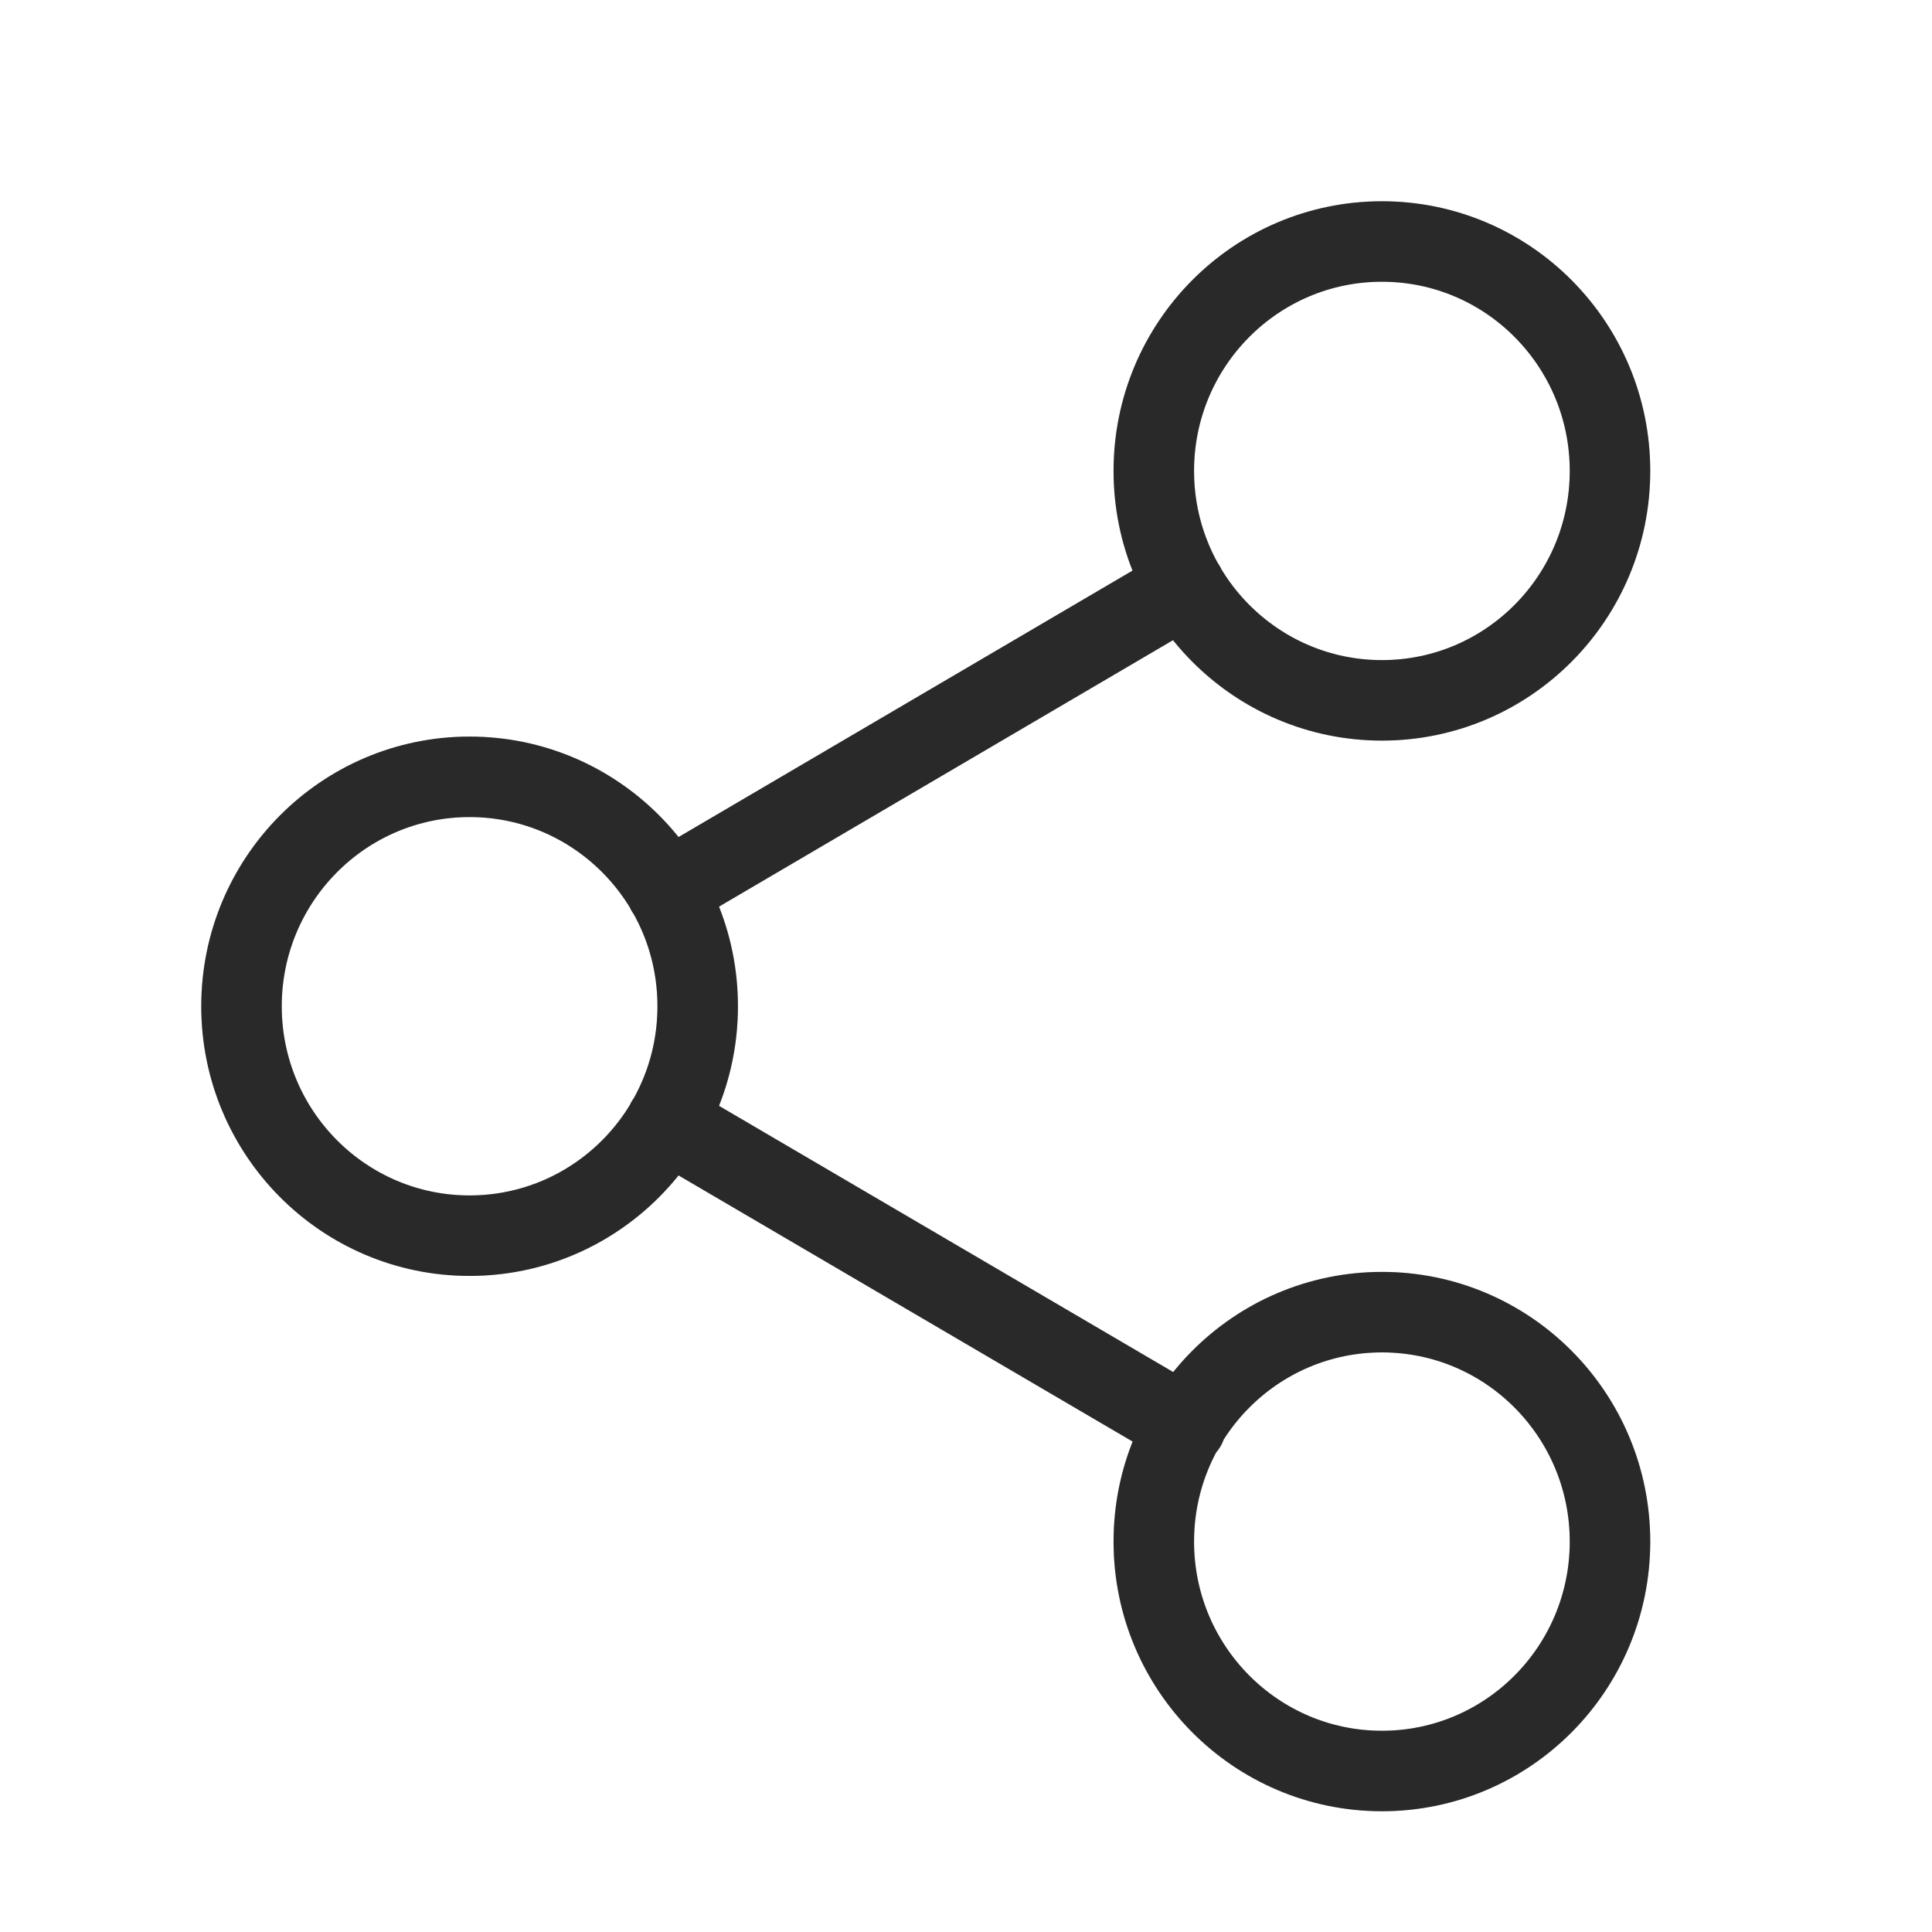
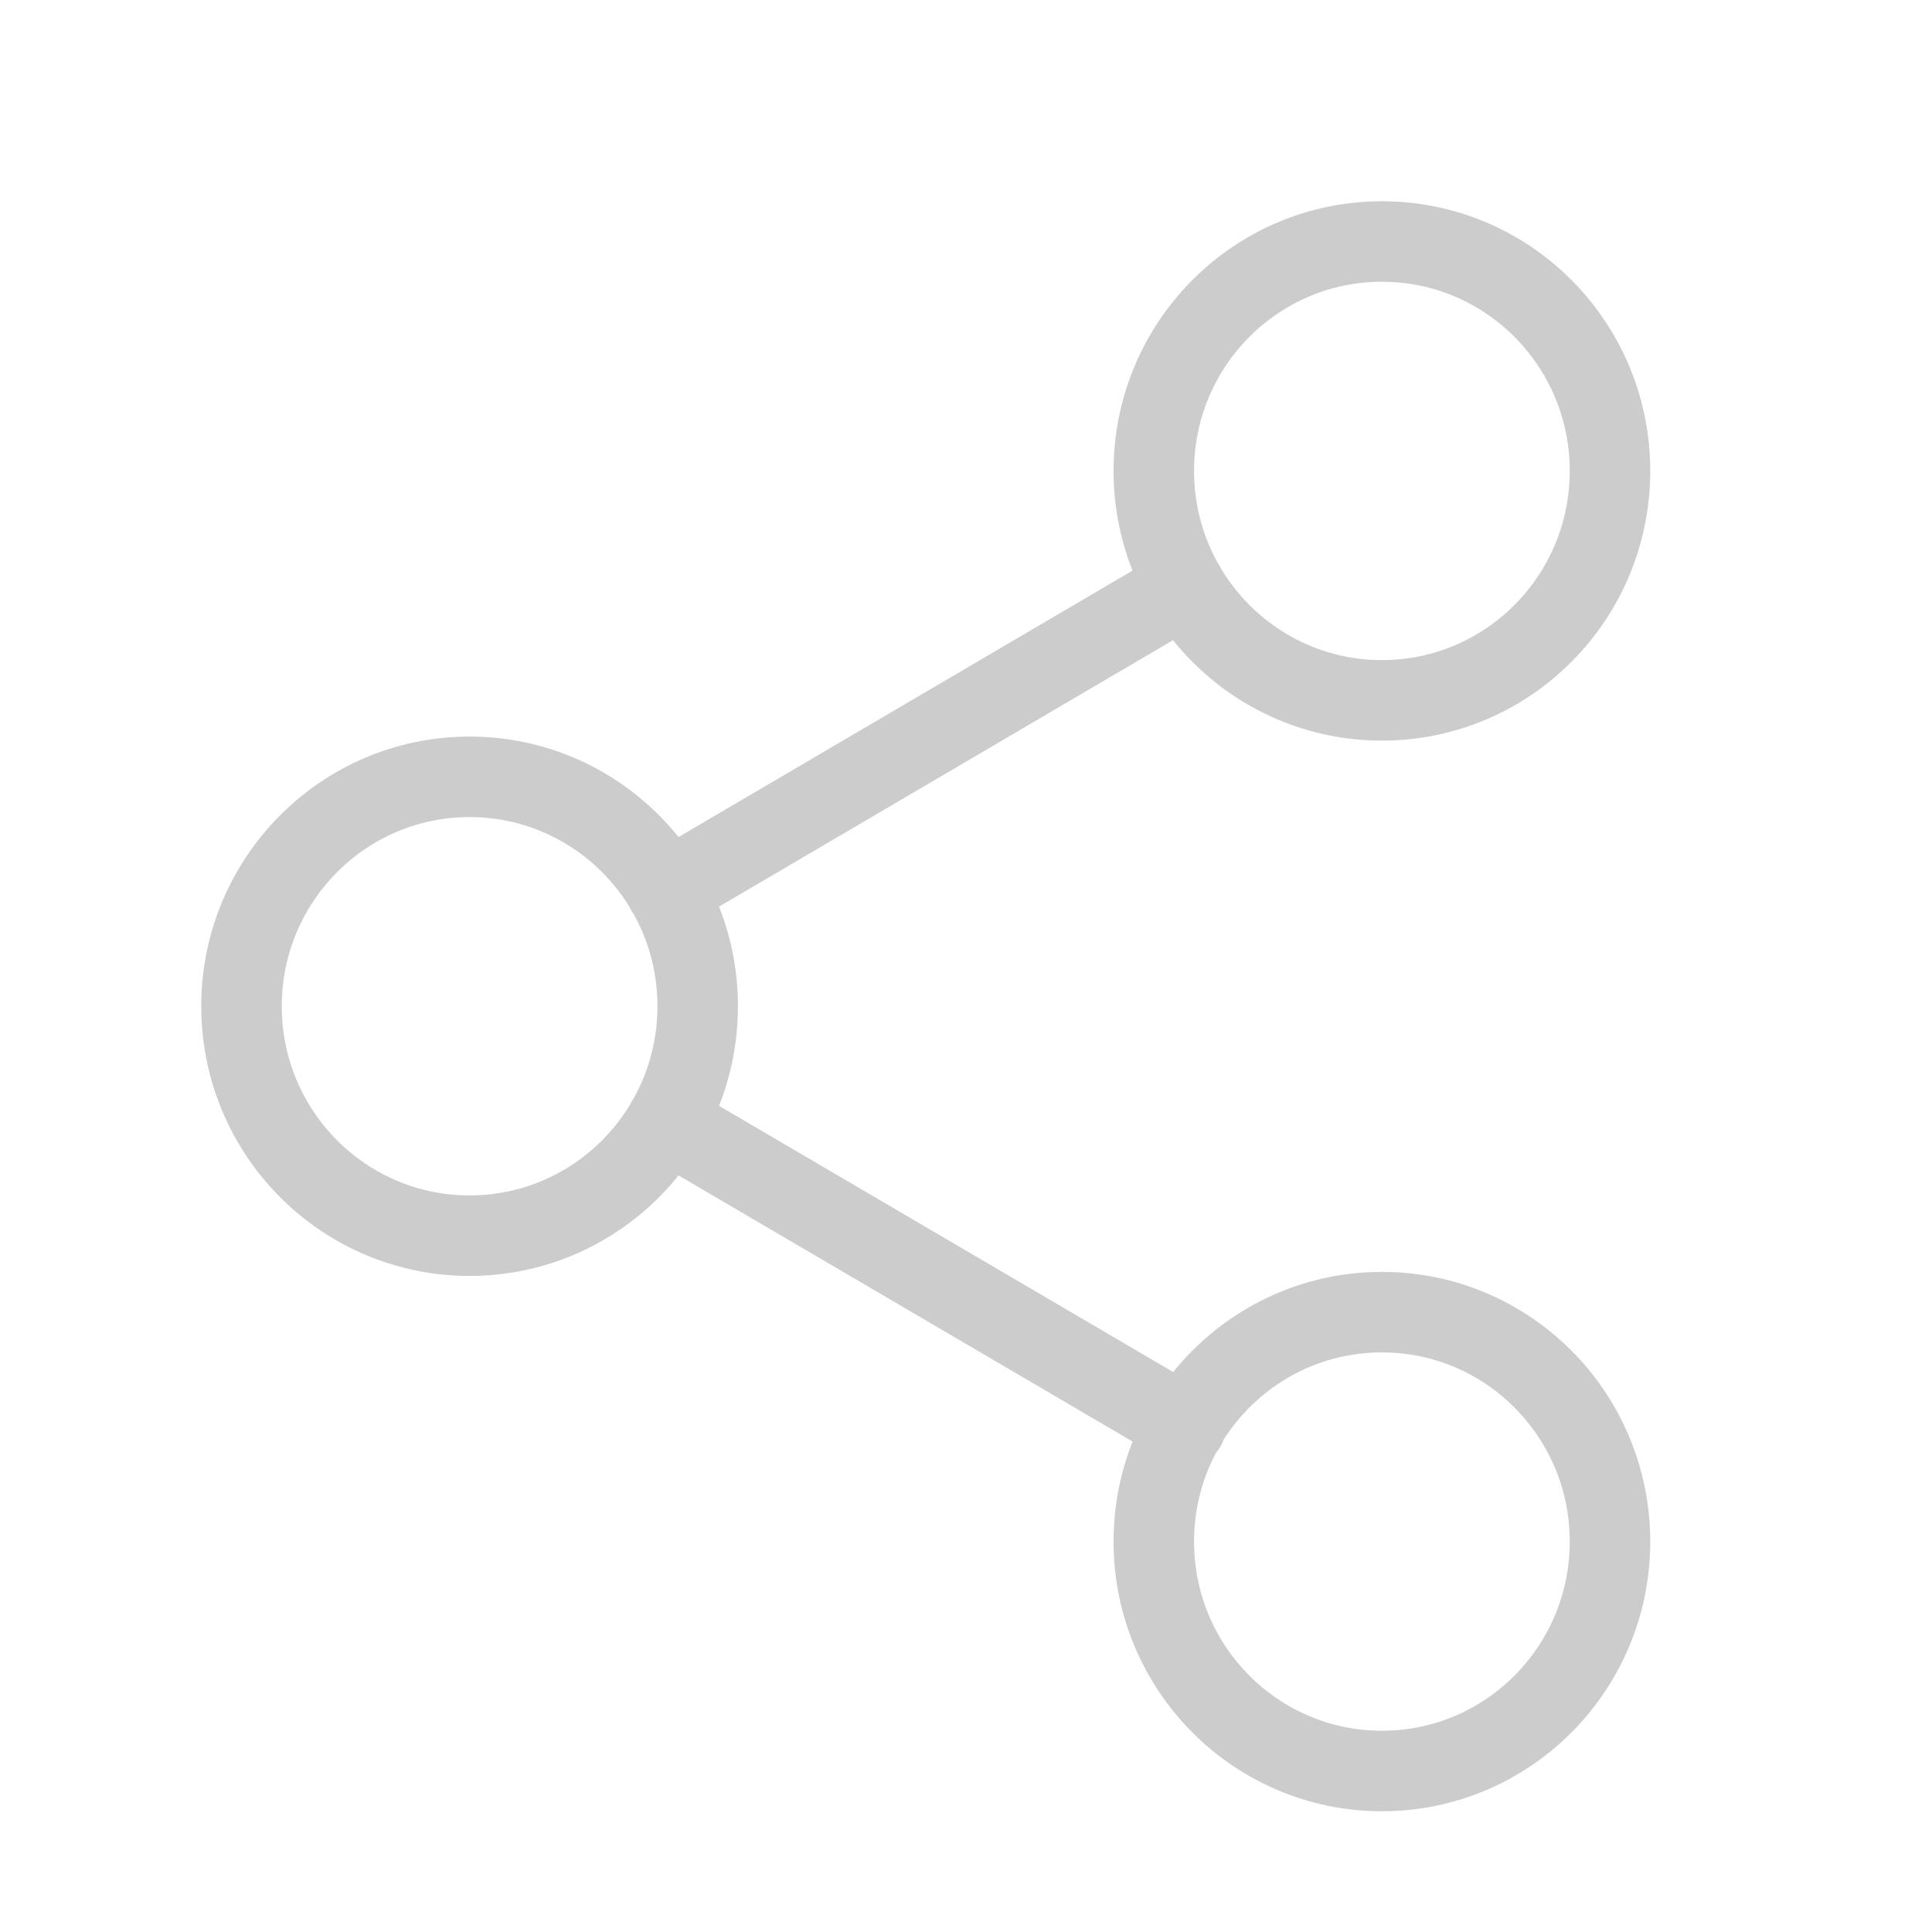
<svg xmlns="http://www.w3.org/2000/svg" width="24" height="24" viewBox="0 0 24 24" fill="none">
-   <path d="M8.279 13.934L14.73 17.715M14.721 7.285L8.279 11.066M20 5.85C20 7.424 18.732 8.7 17.167 8.7C15.602 8.7 14.333 7.424 14.333 5.85C14.333 4.276 15.602 3 17.167 3C18.732 3 20 4.276 20 5.85ZM8.667 12.5C8.667 14.074 7.398 15.35 5.833 15.35C4.269 15.35 3 14.074 3 12.5C3 10.926 4.269 9.65 5.833 9.65C7.398 9.65 8.667 10.926 8.667 12.5ZM20 19.15C20 20.724 18.732 22 17.167 22C15.602 22 14.333 20.724 14.333 19.15C14.333 17.576 15.602 16.3 17.167 16.3C18.732 16.3 20 17.576 20 19.15Z" stroke="#333333" stroke-linecap="round" stroke-linejoin="round" />
  <path d="M8.279 13.934L14.73 17.715M14.721 7.285L8.279 11.066M20 5.85C20 7.424 18.732 8.7 17.167 8.7C15.602 8.7 14.333 7.424 14.333 5.85C14.333 4.276 15.602 3 17.167 3C18.732 3 20 4.276 20 5.85ZM8.667 12.5C8.667 14.074 7.398 15.35 5.833 15.35C4.269 15.35 3 14.074 3 12.5C3 10.926 4.269 9.65 5.833 9.65C7.398 9.65 8.667 10.926 8.667 12.5ZM20 19.15C20 20.724 18.732 22 17.167 22C15.602 22 14.333 20.724 14.333 19.15C14.333 17.576 15.602 16.3 17.167 16.3C18.732 16.3 20 17.576 20 19.15Z" stroke="black" stroke-opacity="0.2" stroke-linecap="round" stroke-linejoin="round" />
</svg>